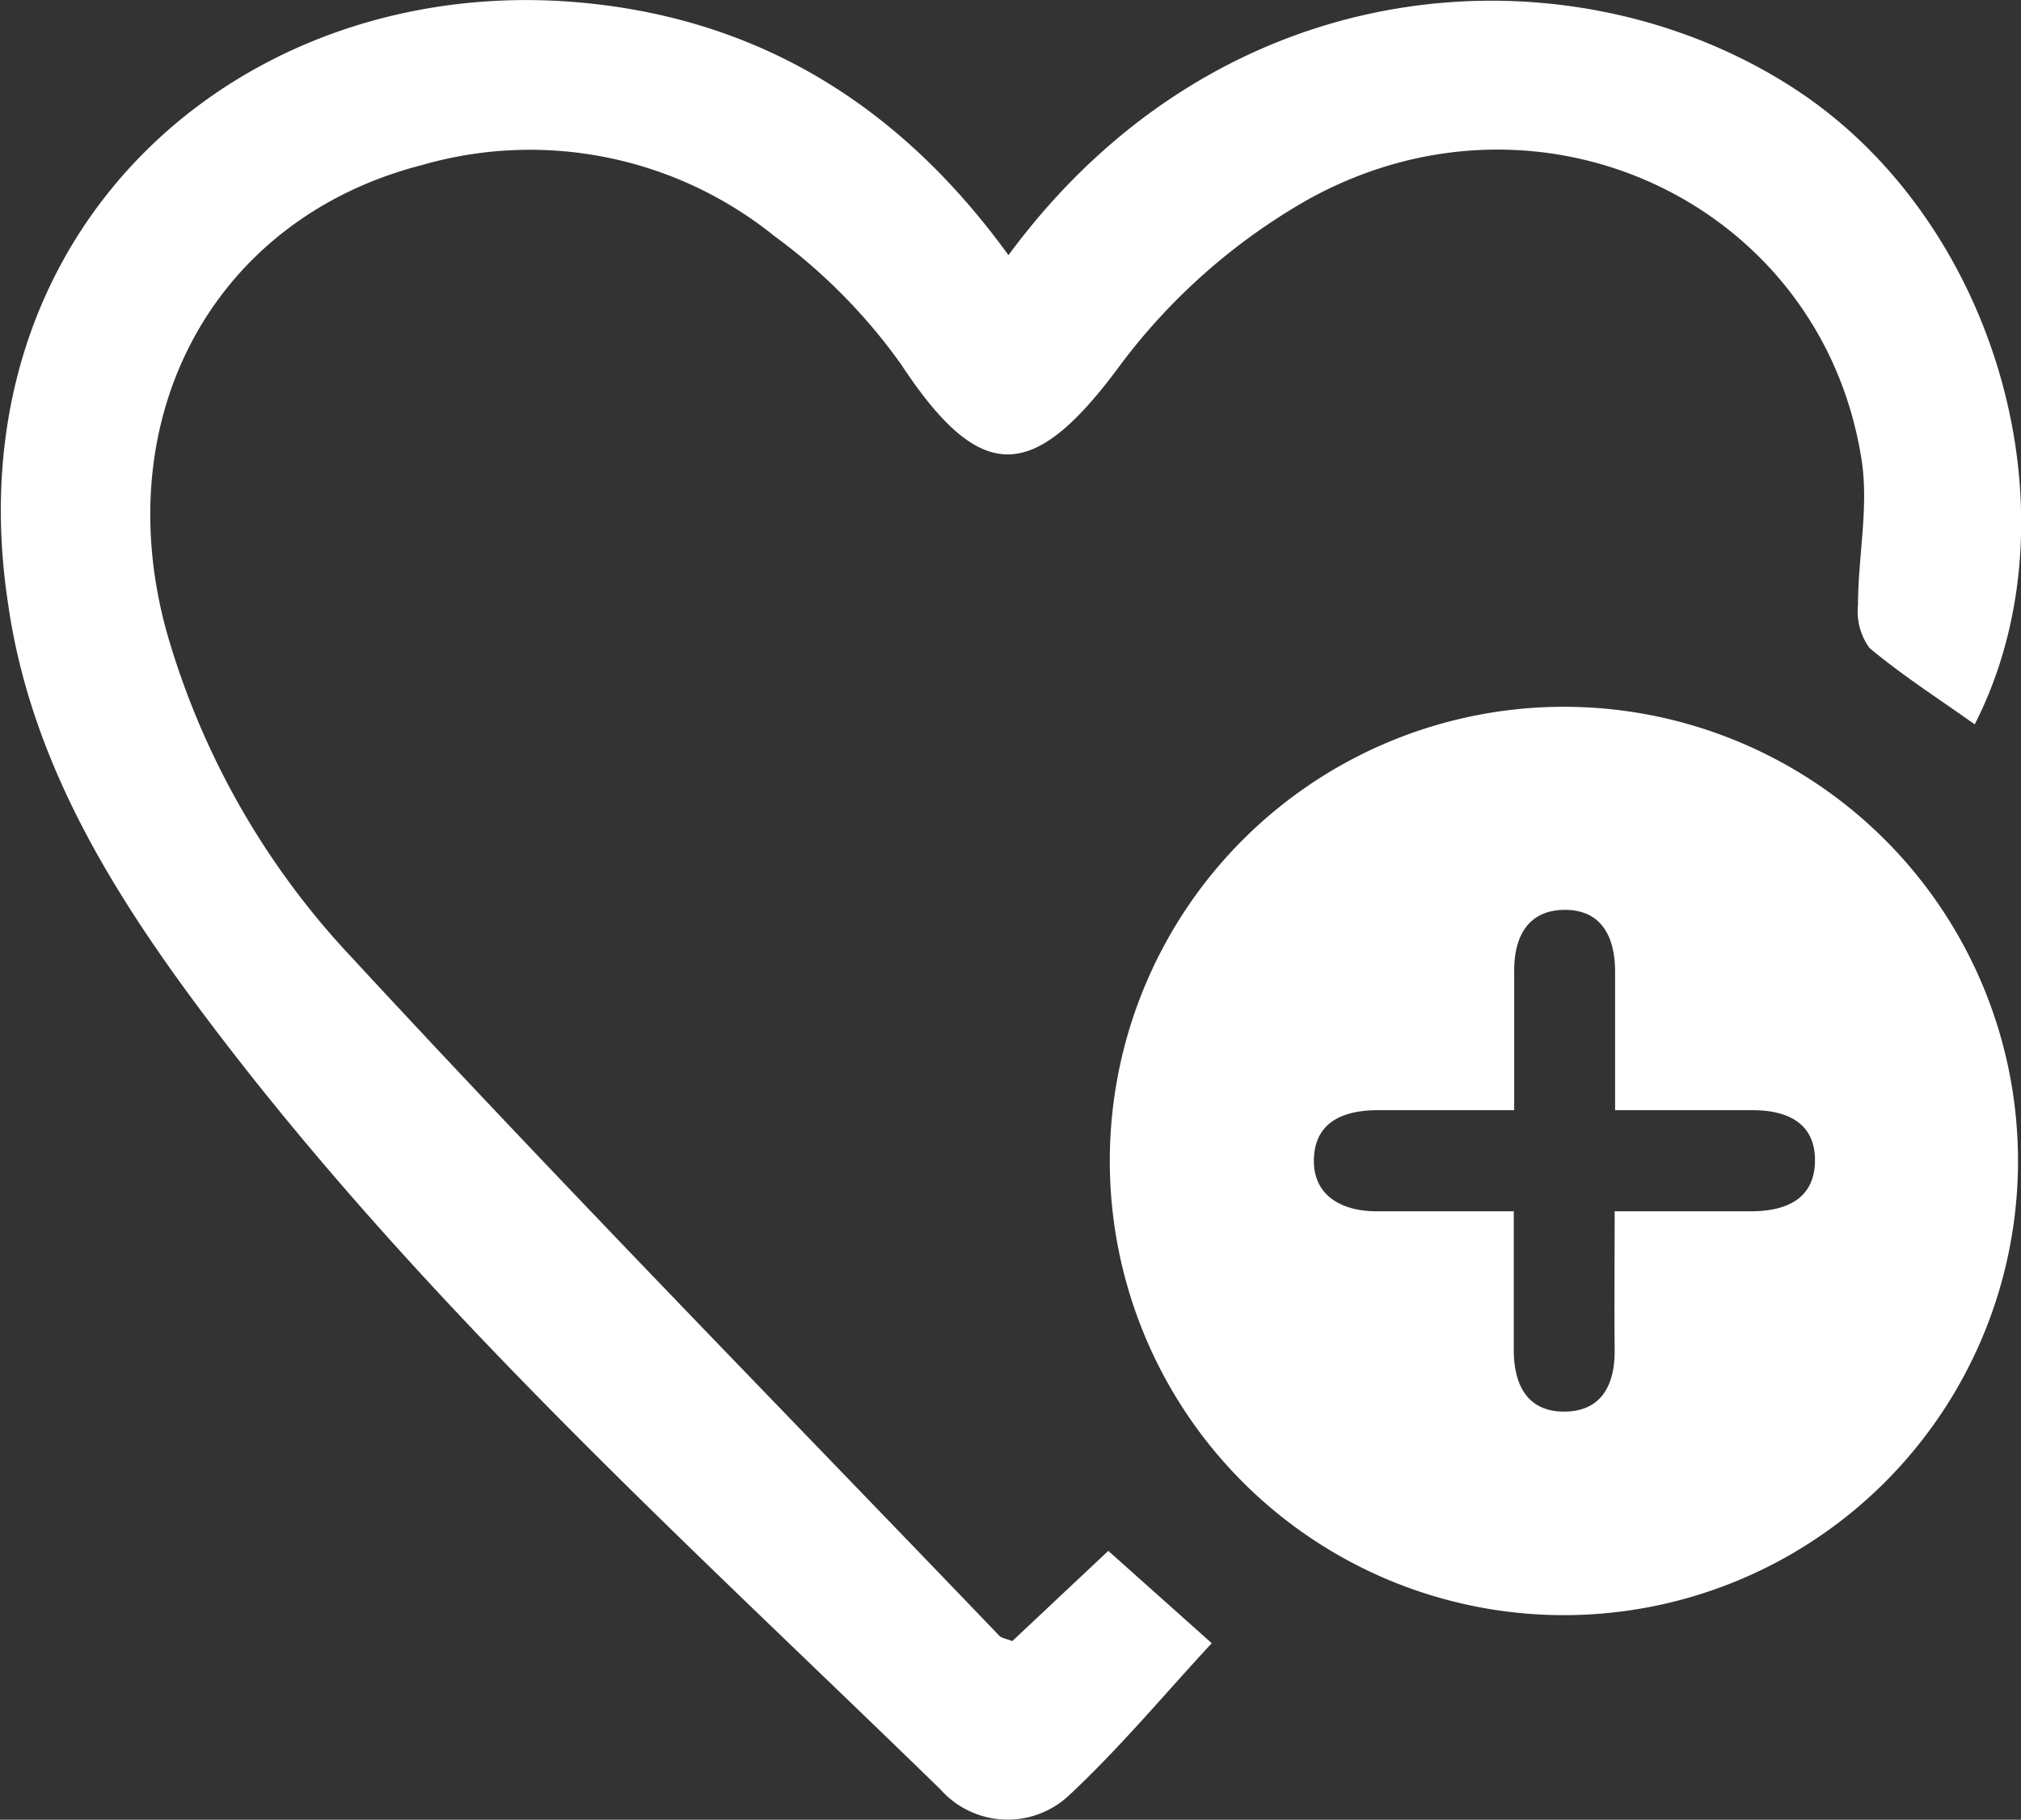
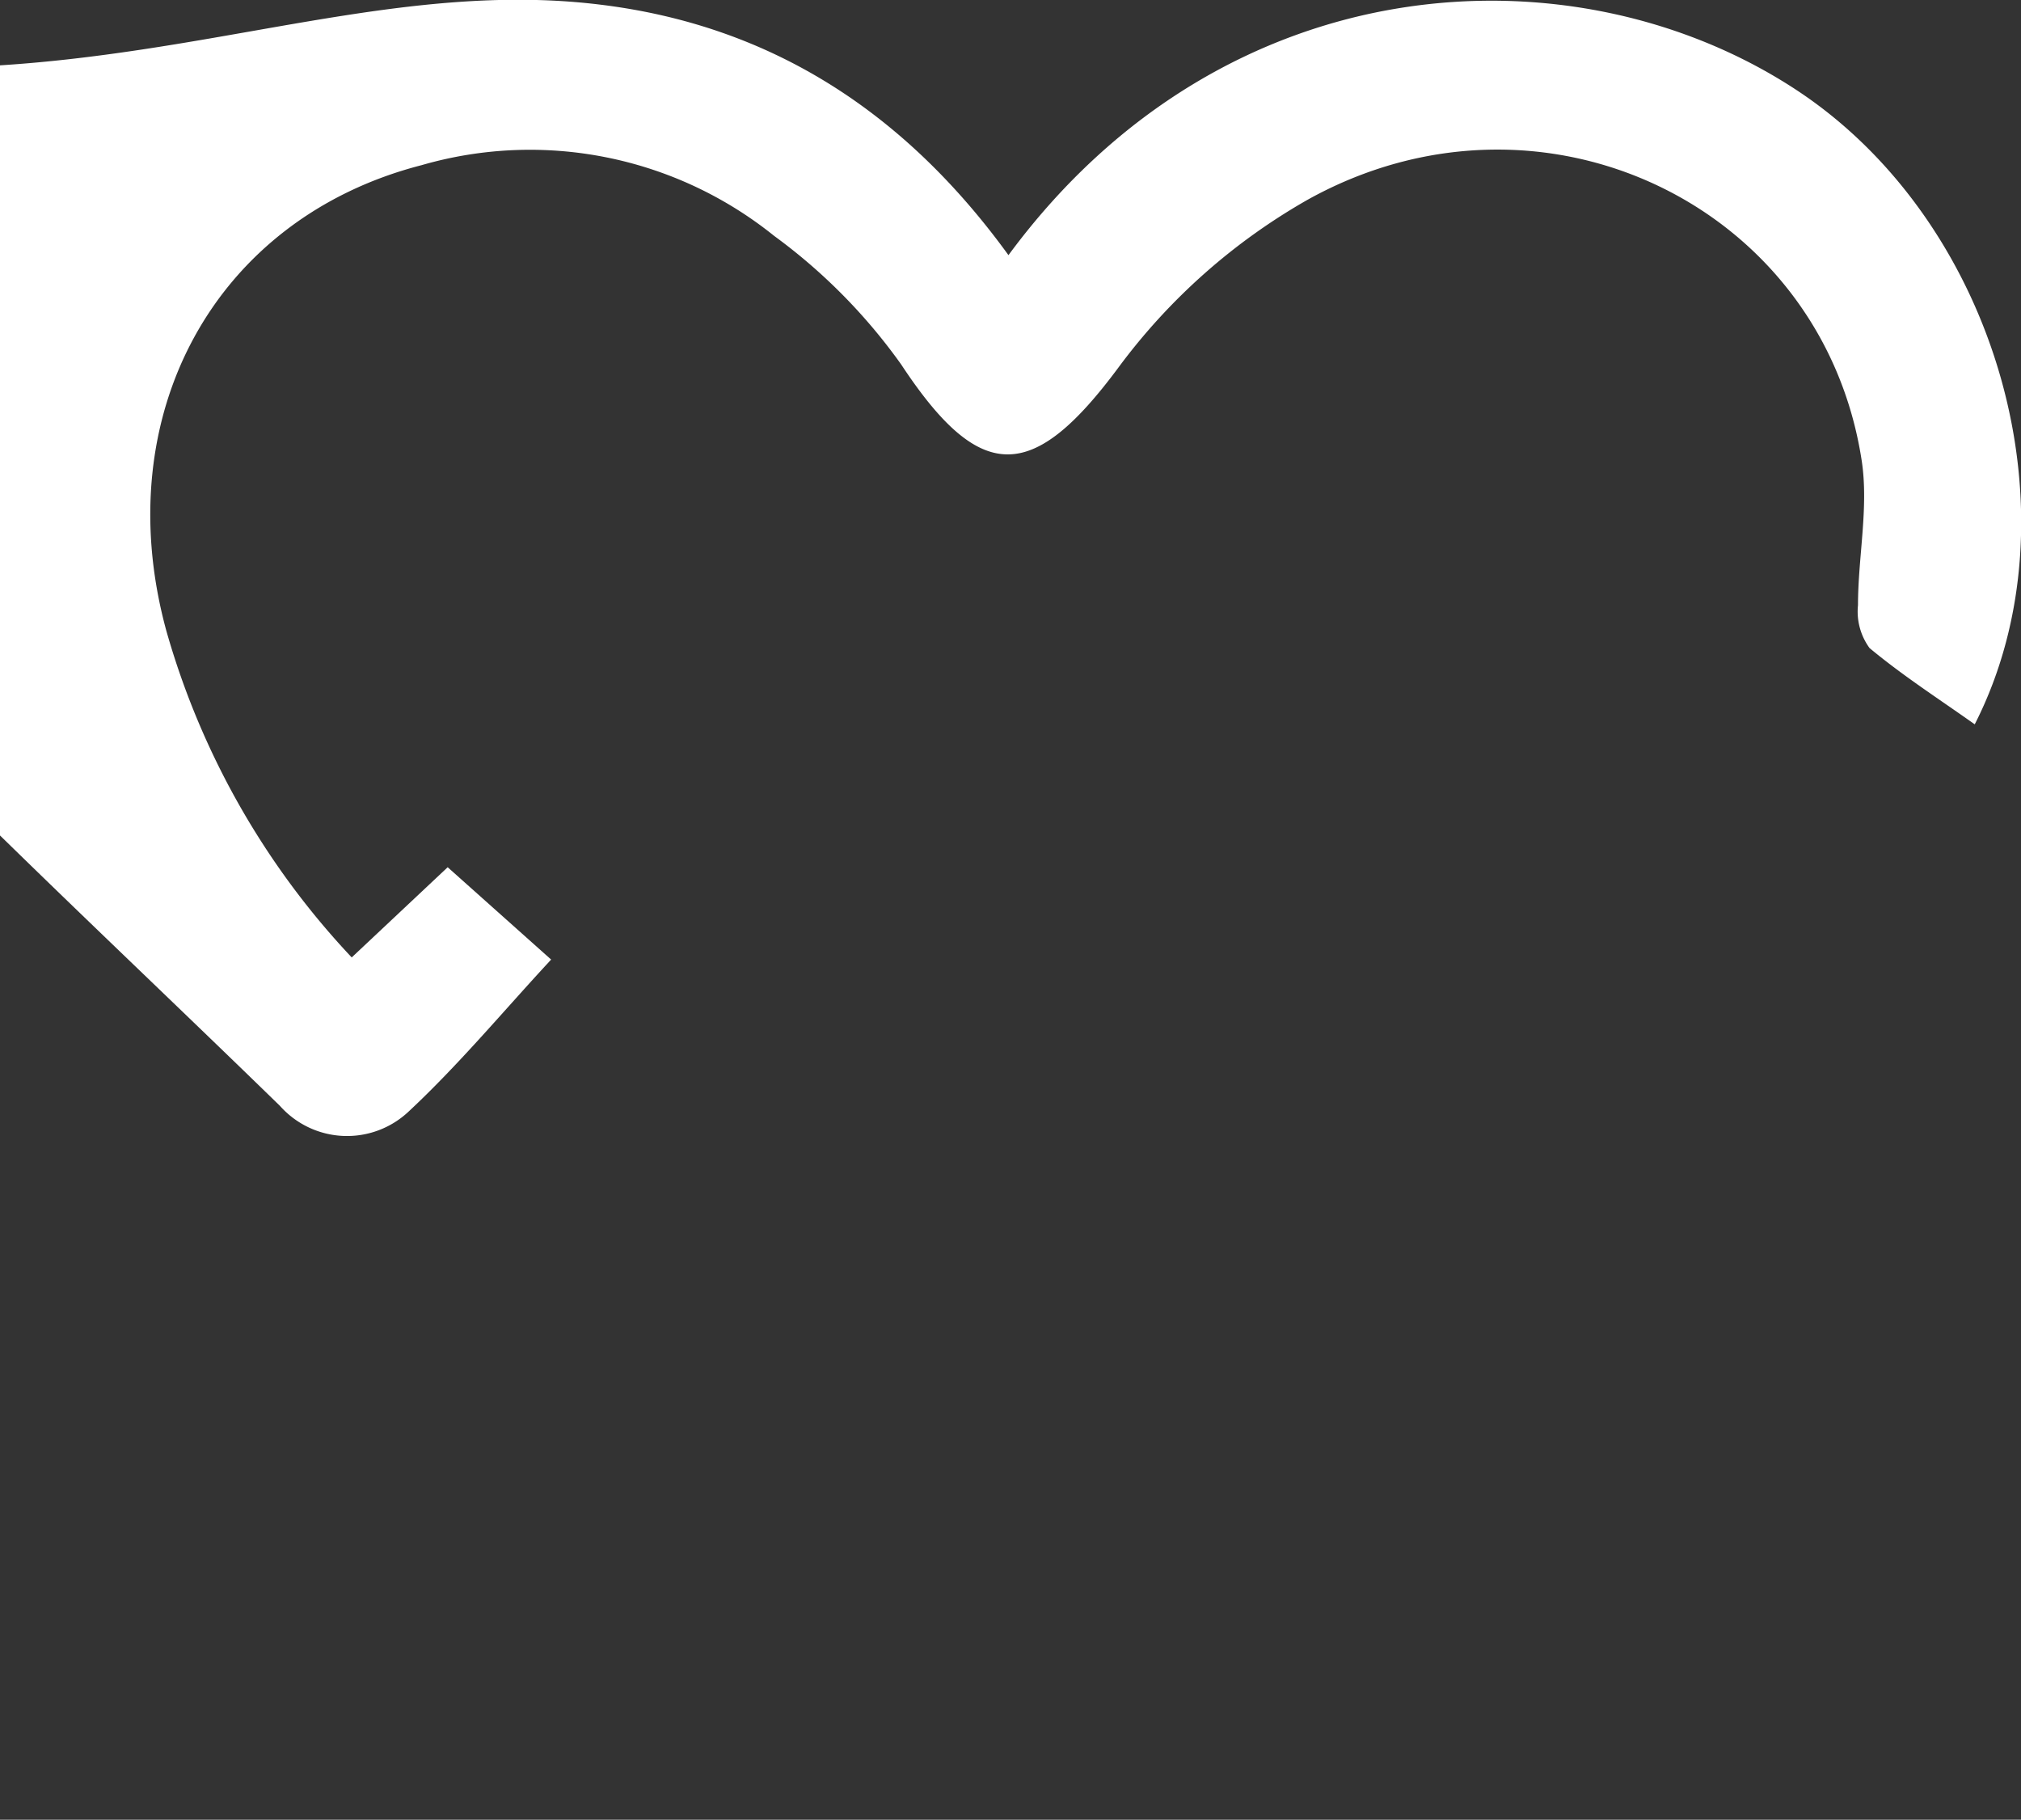
<svg xmlns="http://www.w3.org/2000/svg" id="Layer_2" data-name="Layer 2" viewBox="0 0 94.35 84.94">
  <rect x="0" y="0" width="94.35" height="84.94" fill="#333333" stroke="none" />
  <defs>
    <style>.cls-1{fill:#fff;}</style>
  </defs>
  <title>favorite white</title>
-   <path class="cls-1" d="M49.87,21.91C60,8.17,76.36,7.44,86.64,14.19c9.43,6.19,13.3,19.9,8.34,29.62-1.65-1.17-3.36-2.27-4.91-3.56a2.89,2.89,0,0,1-.54-2c0-2.26.51-4.58.17-6.77C87.86,19.57,74.76,13.27,63.86,19.31A28.52,28.52,0,0,0,55,27.16c-4,5.39-6.44,5.46-10.14-.15a26.37,26.37,0,0,0-5.93-6,18.18,18.18,0,0,0-16.46-3.3C12.8,20.2,7.8,29.4,10.56,39.46a36.93,36.93,0,0,0,8.65,15.23c9.91,10.72,20.14,21.14,30.24,31.67.1.1.28.12.6.24l4.48-4.21,4.83,4.31c-2.2,2.37-4.29,4.89-6.66,7.1a4.19,4.19,0,0,1-6-.27c-12-11.69-24.45-22.87-34.52-36.34-4.25-5.69-7.95-11.73-9-18.92C.39,20.28,14.67,8.22,30.84,10.22,38.82,11.2,45.05,15.26,49.87,21.91Z" transform="translate(-2.79 -10)" />
-   <path class="cls-1" d="M75.6,85.39A21.2,21.2,0,1,1,97,64.35,21.2,21.2,0,0,1,75.6,85.39Zm2.57-18.85c2.3,0,4.32,0,6.35,0,1.61,0,2.93-.54,3-2.25.07-1.87-1.29-2.49-3-2.47-2.08,0-4.16,0-6.33,0,0-2.4,0-4.44,0-6.47,0-1.64-.65-2.89-2.36-2.88s-2.37,1.26-2.35,2.9c0,2.09,0,4.18,0,6.45-2.3,0-4.33,0-6.35,0-1.62,0-2.94.54-3,2.26s1.29,2.48,3,2.46c2.08,0,4.16,0,6.33,0,0,2.4,0,4.44,0,6.47,0,1.64.64,2.89,2.37,2.88s2.36-1.26,2.34-2.89C78.15,71,78.17,68.93,78.17,66.54Z" transform="translate(-2.79 -10)" />
+   <path class="cls-1" d="M49.87,21.91C60,8.17,76.36,7.44,86.64,14.19c9.43,6.19,13.3,19.9,8.34,29.62-1.65-1.17-3.36-2.27-4.91-3.56a2.89,2.89,0,0,1-.54-2c0-2.26.51-4.58.17-6.77C87.86,19.57,74.76,13.27,63.86,19.31A28.52,28.52,0,0,0,55,27.16c-4,5.39-6.44,5.46-10.14-.15a26.37,26.37,0,0,0-5.93-6,18.18,18.18,0,0,0-16.46-3.3C12.8,20.2,7.8,29.4,10.56,39.46a36.93,36.93,0,0,0,8.65,15.23l4.48-4.21,4.83,4.31c-2.2,2.37-4.29,4.89-6.66,7.1a4.19,4.19,0,0,1-6-.27c-12-11.69-24.45-22.87-34.52-36.34-4.25-5.69-7.95-11.73-9-18.92C.39,20.28,14.67,8.22,30.84,10.22,38.82,11.2,45.05,15.26,49.87,21.91Z" transform="translate(-2.79 -10)" />
</svg>